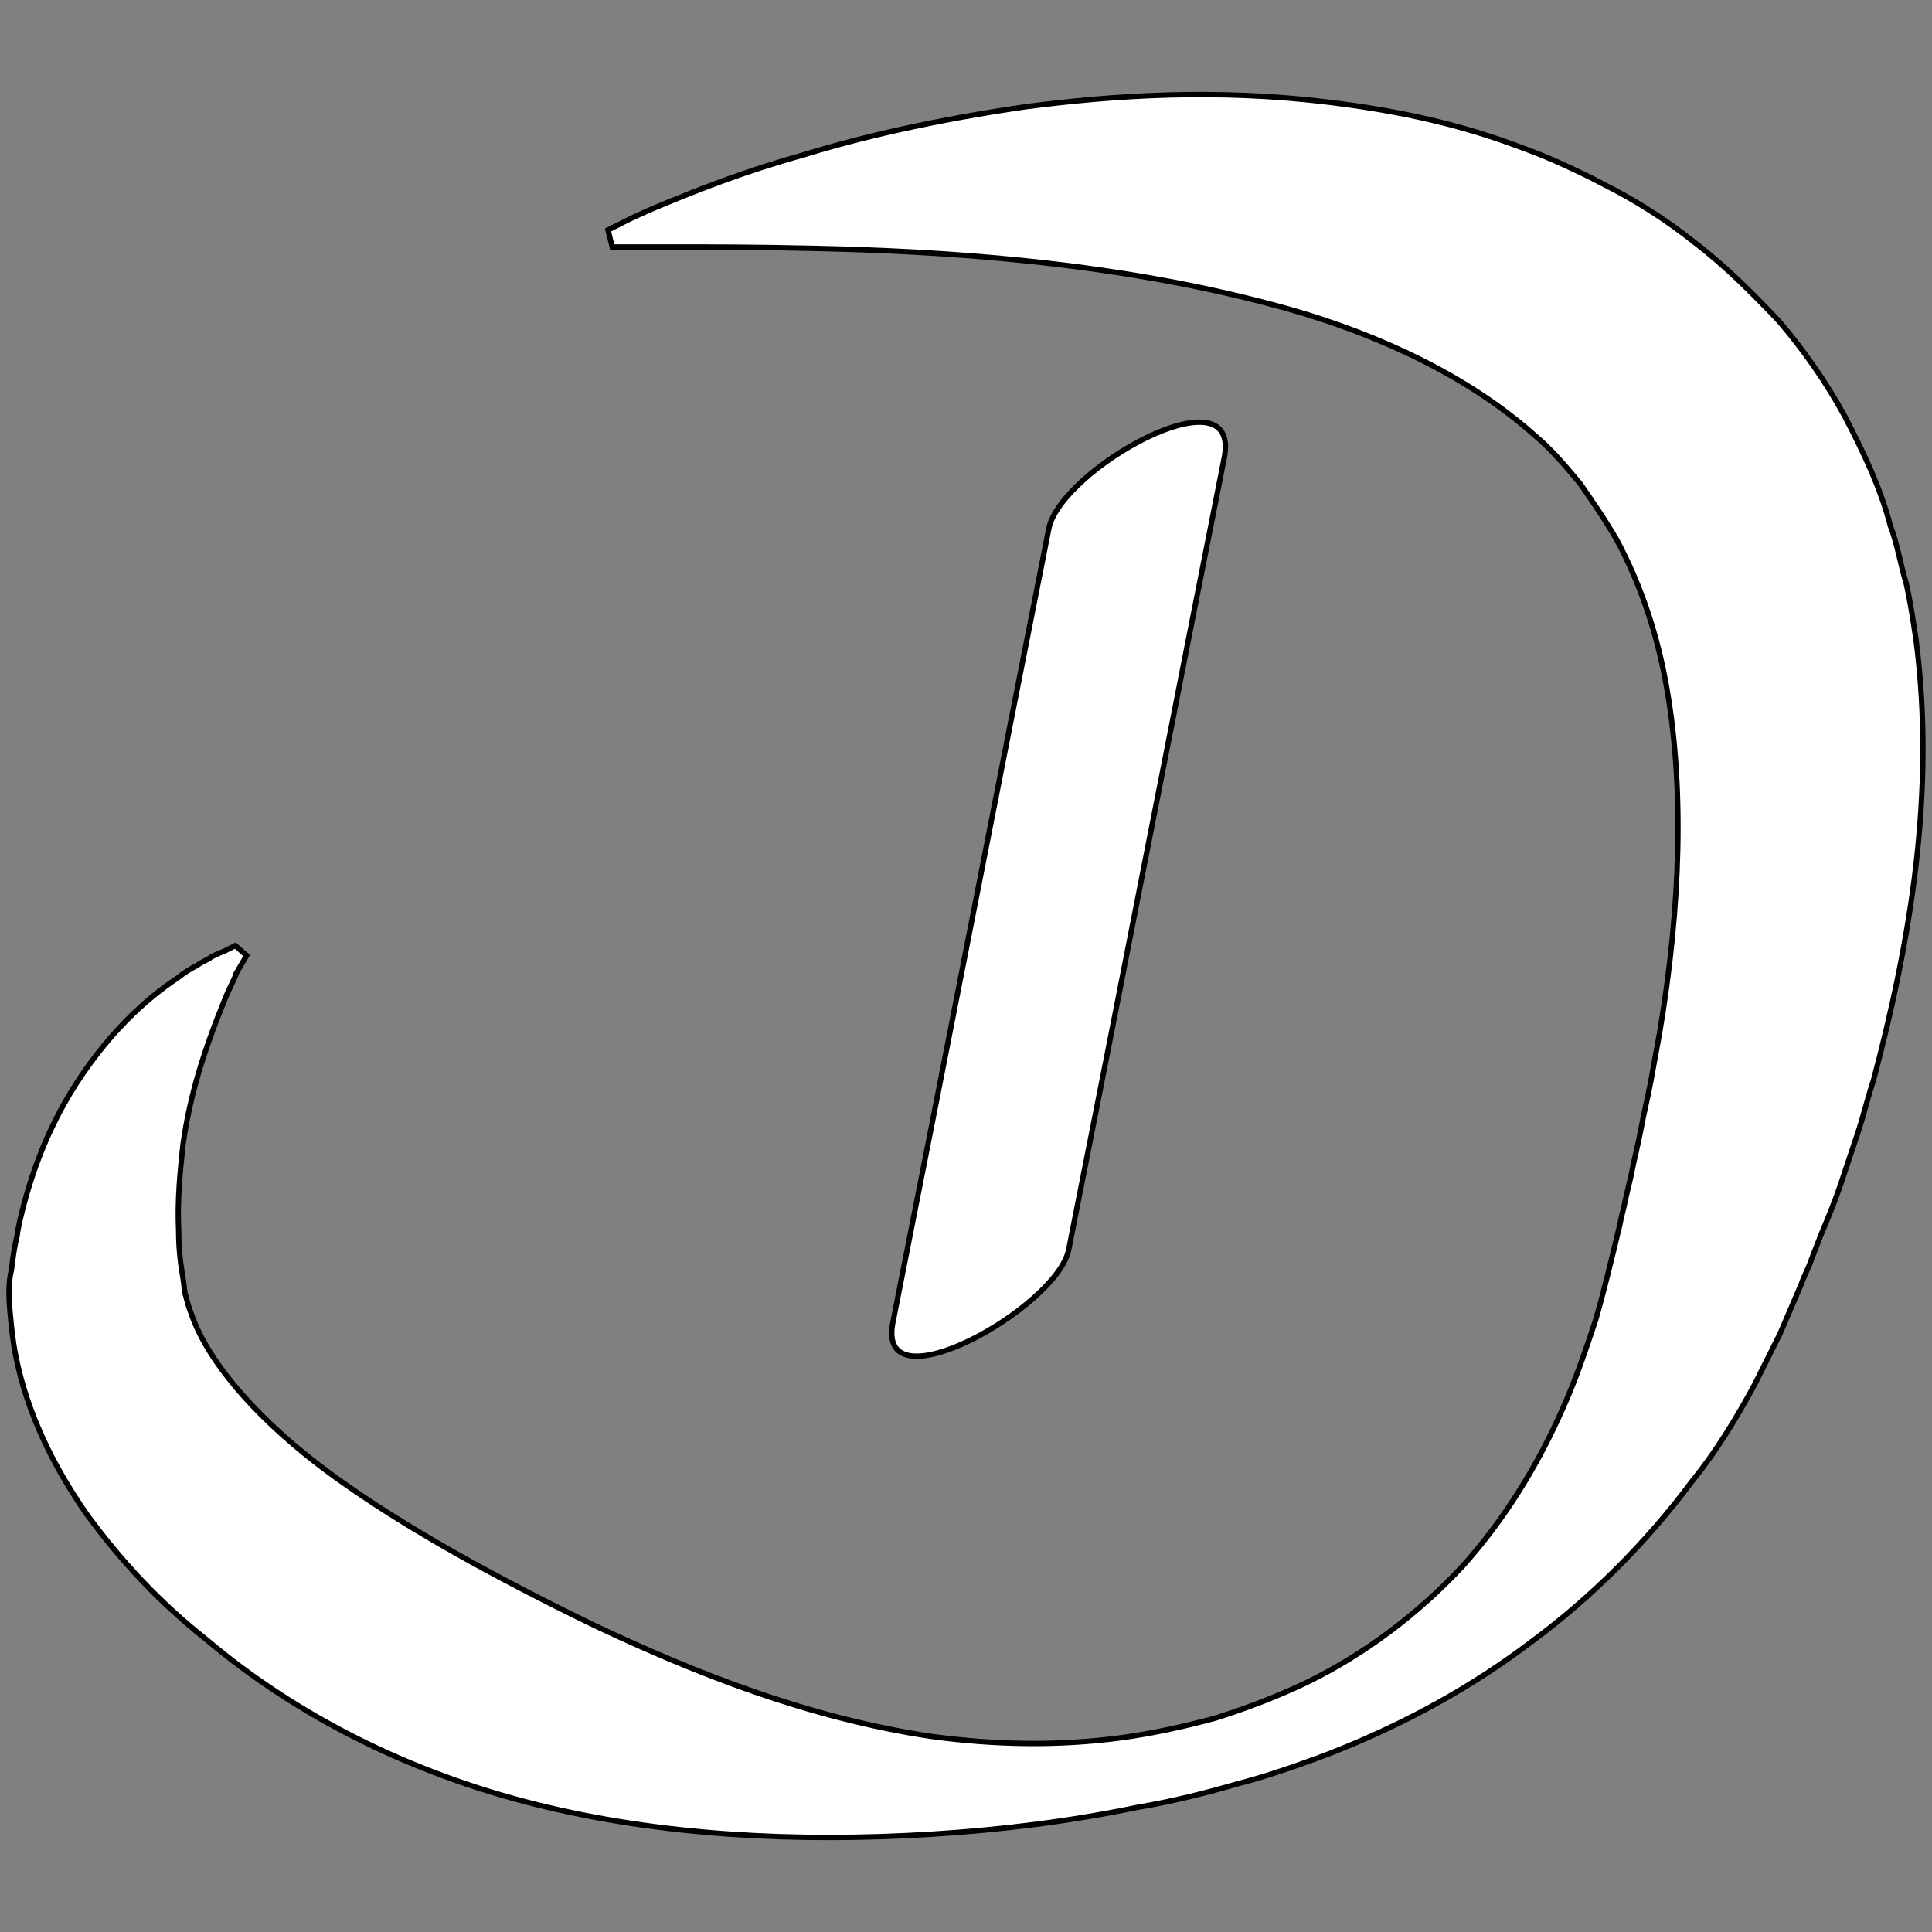
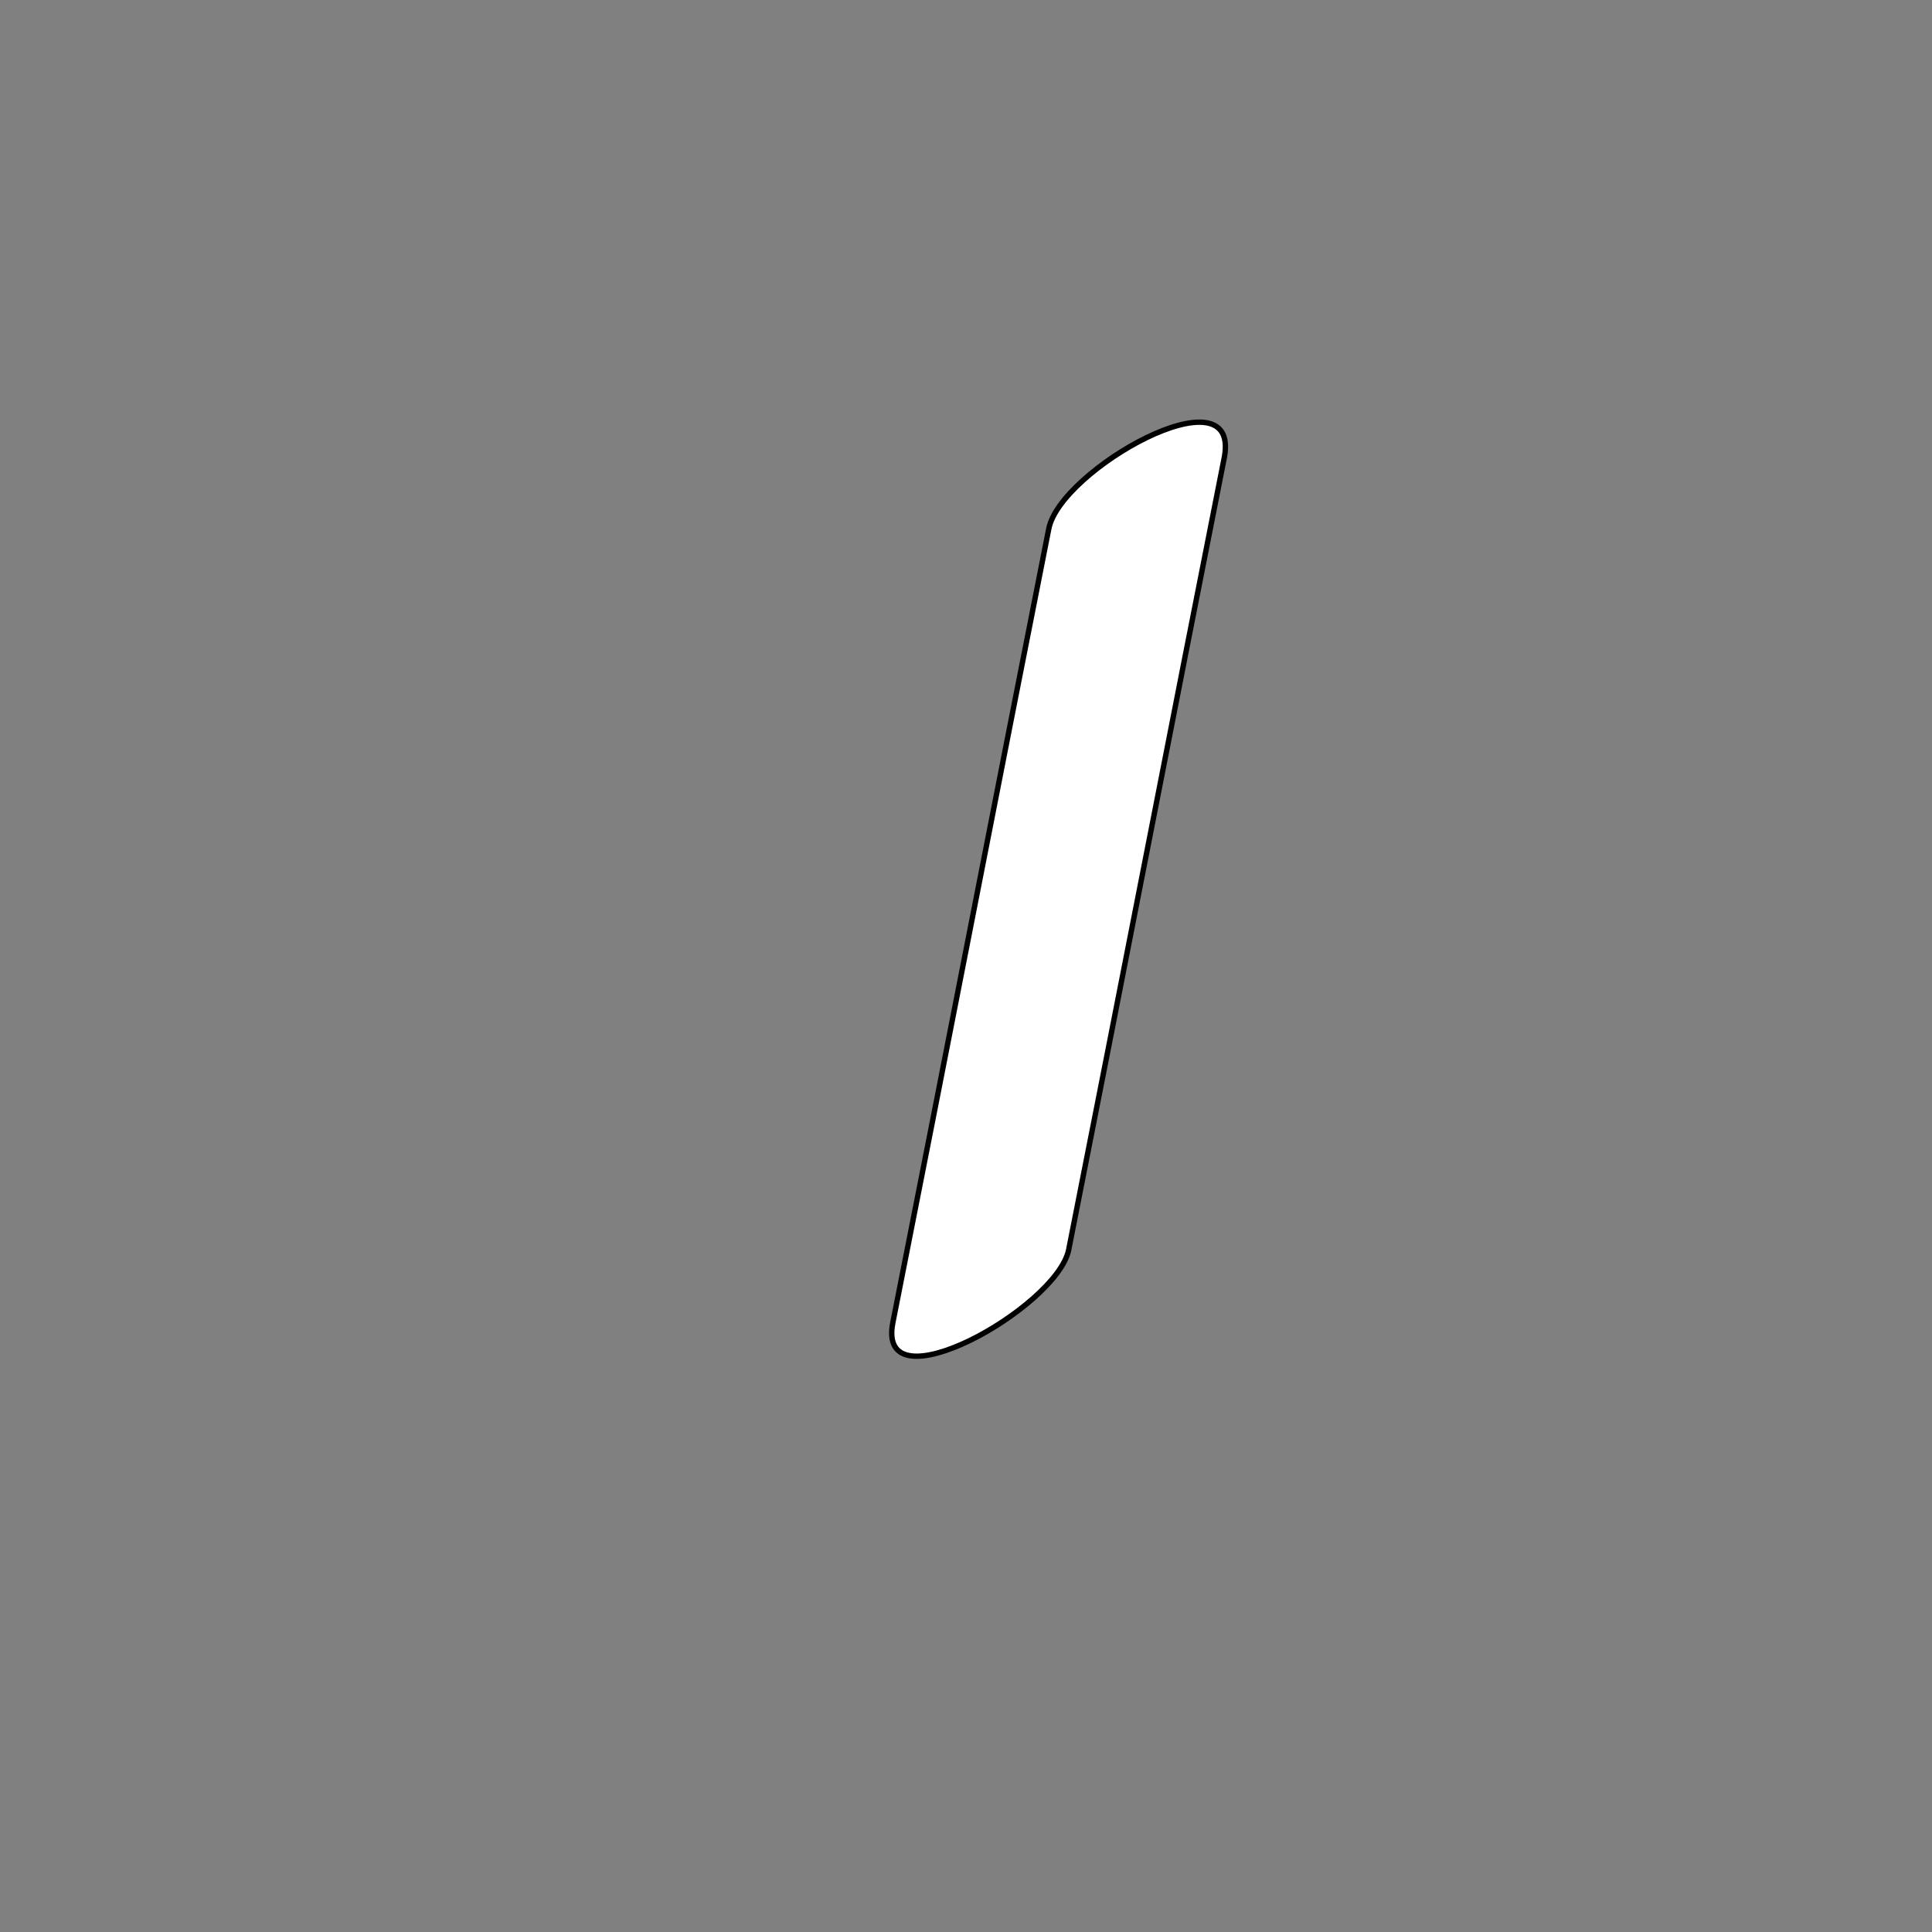
<svg xmlns="http://www.w3.org/2000/svg" width="360" height="360" version="1.1" enable-background="new 0 0 685 327" xml:space="preserve">
  <rect width="100%" height="100%" fill="#808080" stroke="none" />
  <g>
    <title>Layer 1</title>
    <g id="svg_17" stroke="null">
-       <path fill="#ffffff" d="m44.112,181.218c0,0 -0.264,0.792 -1.056,2.377c-0.792,1.584 -1.584,3.697 -2.641,6.337c-2.112,5.545 -5.017,13.731 -6.337,23.501c-0.528,5.017 -1.056,10.298 -0.792,15.844c0,2.905 0.264,5.809 0.792,8.714c0.264,1.584 0.264,2.905 0.528,3.433c0.264,1.056 0.528,2.112 1.056,3.433c3.169,9.242 12.939,20.333 26.406,30.103c13.467,9.77 30.367,19.012 48.851,27.99c18.484,8.714 39.609,17.164 62.582,20.597c11.619,1.584 23.501,1.848 35.384,0.264c5.809,-0.792 11.883,-2.112 17.692,-3.697c5.809,-1.848 11.355,-3.961 16.9,-6.601c10.826,-5.281 20.597,-12.675 28.782,-21.389c7.922,-8.714 14.259,-19.012 19.012,-29.839c2.377,-5.281 4.225,-10.826 6.073,-16.372c1.584,-5.545 2.905,-11.091 4.489,-17.692c0.264,-1.584 0.792,-3.169 1.056,-4.753l1.056,-4.489c0.528,-2.905 1.32,-5.809 1.848,-8.714c0.528,-2.905 1.32,-6.073 1.848,-8.978c0.528,-2.905 1.056,-5.809 1.584,-8.714c3.961,-23.501 4.753,-46.474 1.056,-66.015c-1.848,-9.77 -5.017,-18.484 -8.978,-25.878c-2.112,-3.697 -4.489,-7.13 -6.866,-10.562c-2.641,-3.169 -5.281,-6.337 -8.45,-8.978c-12.411,-11.091 -29.047,-18.748 -45.682,-23.501c-16.9,-4.753 -33.536,-7.394 -48.587,-8.978c-15.051,-1.584 -28.518,-2.112 -39.873,-2.377c-11.091,-0.264 -20.069,-0.264 -26.142,-0.264c-6.073,0 -9.242,0 -9.242,0l-2.377,0l-0.792,-3.169l2.112,-1.056c0,0 2.905,-1.584 8.714,-3.961c5.809,-2.377 14.259,-5.809 25.614,-8.978c11.091,-3.433 25.086,-6.601 41.457,-8.978c16.372,-2.112 35.384,-3.433 56.773,-0.792c10.562,1.32 21.917,3.433 33.536,7.658c2.905,1.056 5.809,2.112 8.714,3.433c2.905,1.32 5.809,2.641 8.714,4.225c5.809,2.905 11.619,6.601 16.9,10.826c5.545,4.225 10.562,9.242 15.579,14.523c4.753,5.545 8.978,11.619 12.411,17.956c3.433,6.601 6.601,13.203 8.45,20.333c1.32,3.433 1.848,7.13 2.905,10.562c0.792,3.433 1.32,7.13 1.848,10.562c1.848,14.259 1.584,28.254 0,41.985c-1.584,13.731 -4.489,27.198 -7.922,40.137c-1.056,3.169 -1.848,6.601 -2.905,9.77c-1.056,3.169 -2.112,6.337 -3.169,9.506c-1.056,3.169 -2.377,6.337 -3.697,9.506l-1.848,4.753c-0.528,1.584 -1.32,2.905 -1.848,4.489l-3.961,9.242c-1.584,3.169 -3.169,6.337 -4.753,9.506c-3.433,6.337 -7.13,12.411 -11.619,17.956c-8.45,11.355 -18.748,21.653 -29.839,29.839c-11.091,8.45 -23.237,15.051 -35.648,20.069c-3.169,1.32 -6.337,2.377 -9.242,3.433c-3.169,1.056 -6.337,2.112 -9.506,2.905c-6.337,1.848 -12.675,3.433 -19.012,4.489c-12.675,2.641 -25.614,4.225 -38.289,5.017c-25.35,1.584 -50.699,0.264 -73.937,-5.545c-23.237,-5.809 -44.362,-16.372 -61.262,-30.631c-8.714,-6.866 -16.108,-14.787 -22.445,-23.501c-6.073,-8.714 -11.091,-18.748 -13.203,-29.575c-0.528,-2.641 -0.792,-5.281 -1.056,-8.186c-0.264,-3.169 -0.264,-5.545 0.264,-7.658c0.264,-2.112 0.528,-4.225 1.056,-6.337c0.264,-2.112 0.792,-3.961 1.32,-6.073c2.112,-7.922 5.017,-14.523 8.45,-20.333c6.866,-11.355 14.523,-17.956 20.069,-21.653c1.32,-1.056 2.641,-1.848 3.697,-2.377c1.056,-0.792 2.112,-1.056 2.641,-1.584c1.584,-0.792 2.377,-1.056 2.377,-1.056l2.112,-1.056l2.112,1.848l-1.848,3.169l-0,0z" id="svg_14" stroke="null" />
      <path fill="#ffffff" d="m195.418,98.567c-9.77,49.379 -19.276,98.494 -29.047,147.873c-3.169,16.108 30.367,-2.641 32.743,-13.467c9.77,-49.379 19.276,-98.494 29.047,-147.873c2.905,-16.372 -30.631,2.377 -32.743,13.467l0,0z" id="svg_16" stroke="null" />
    </g>
  </g>
</svg>